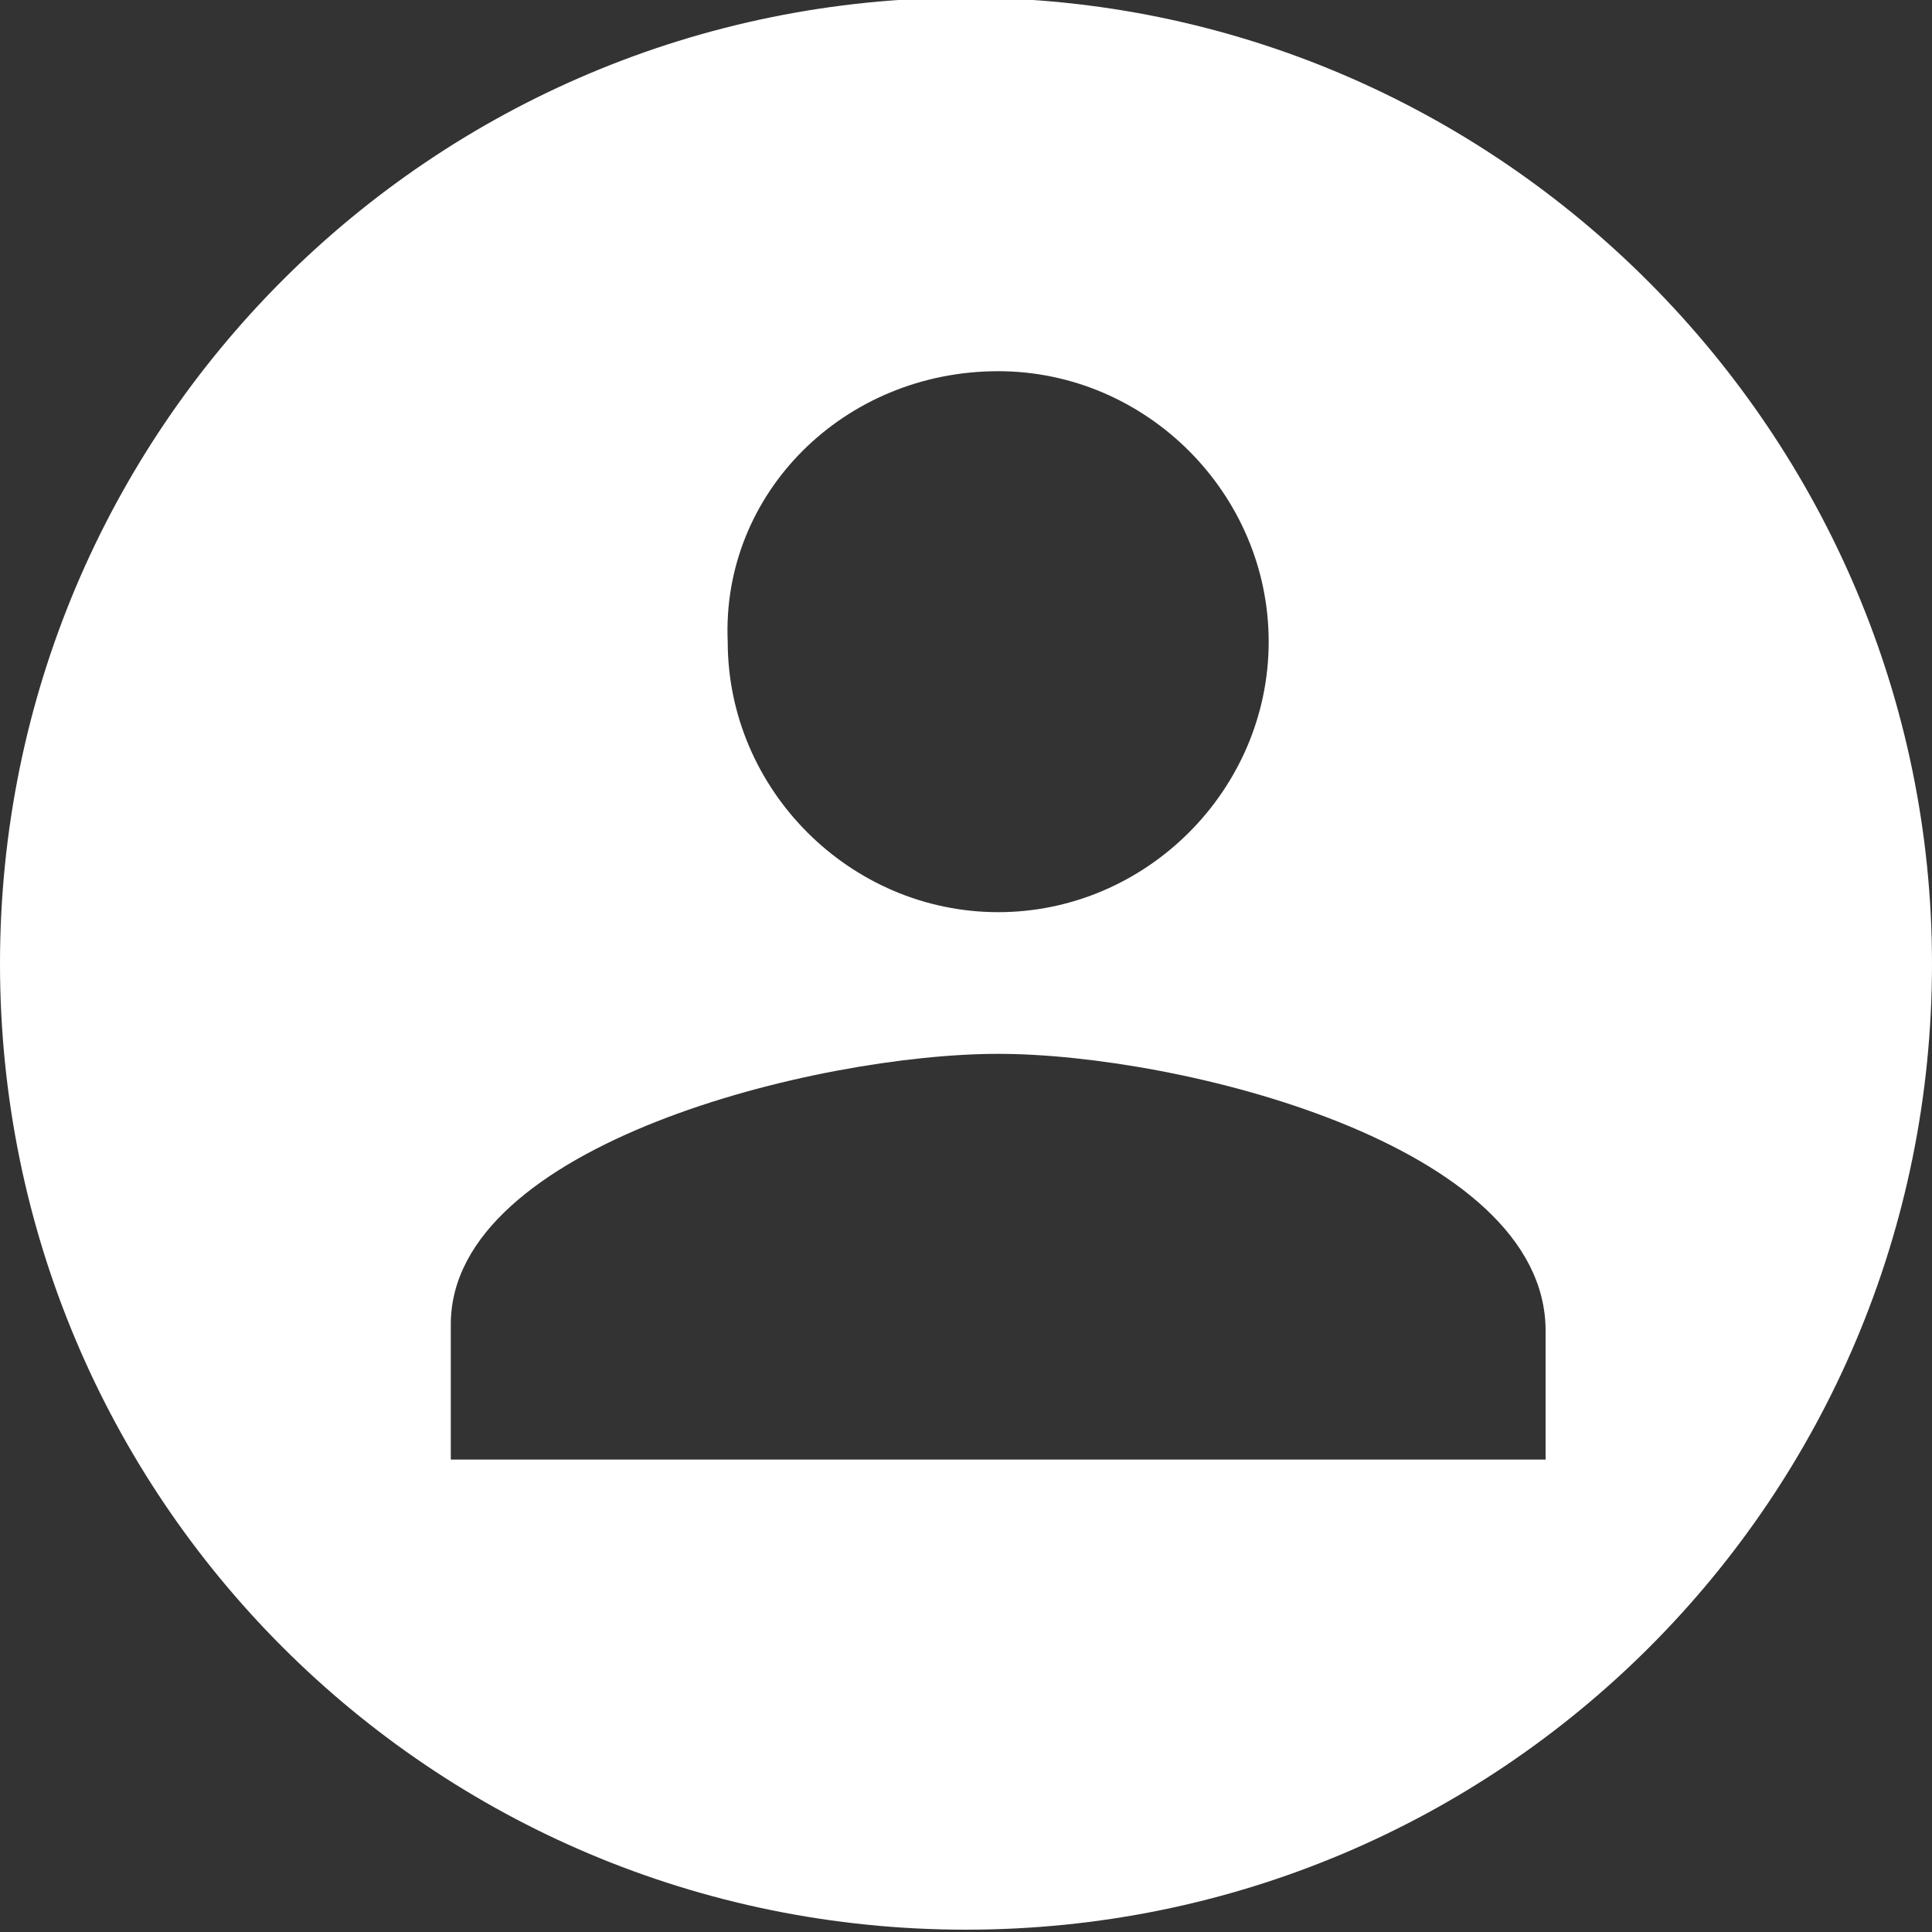
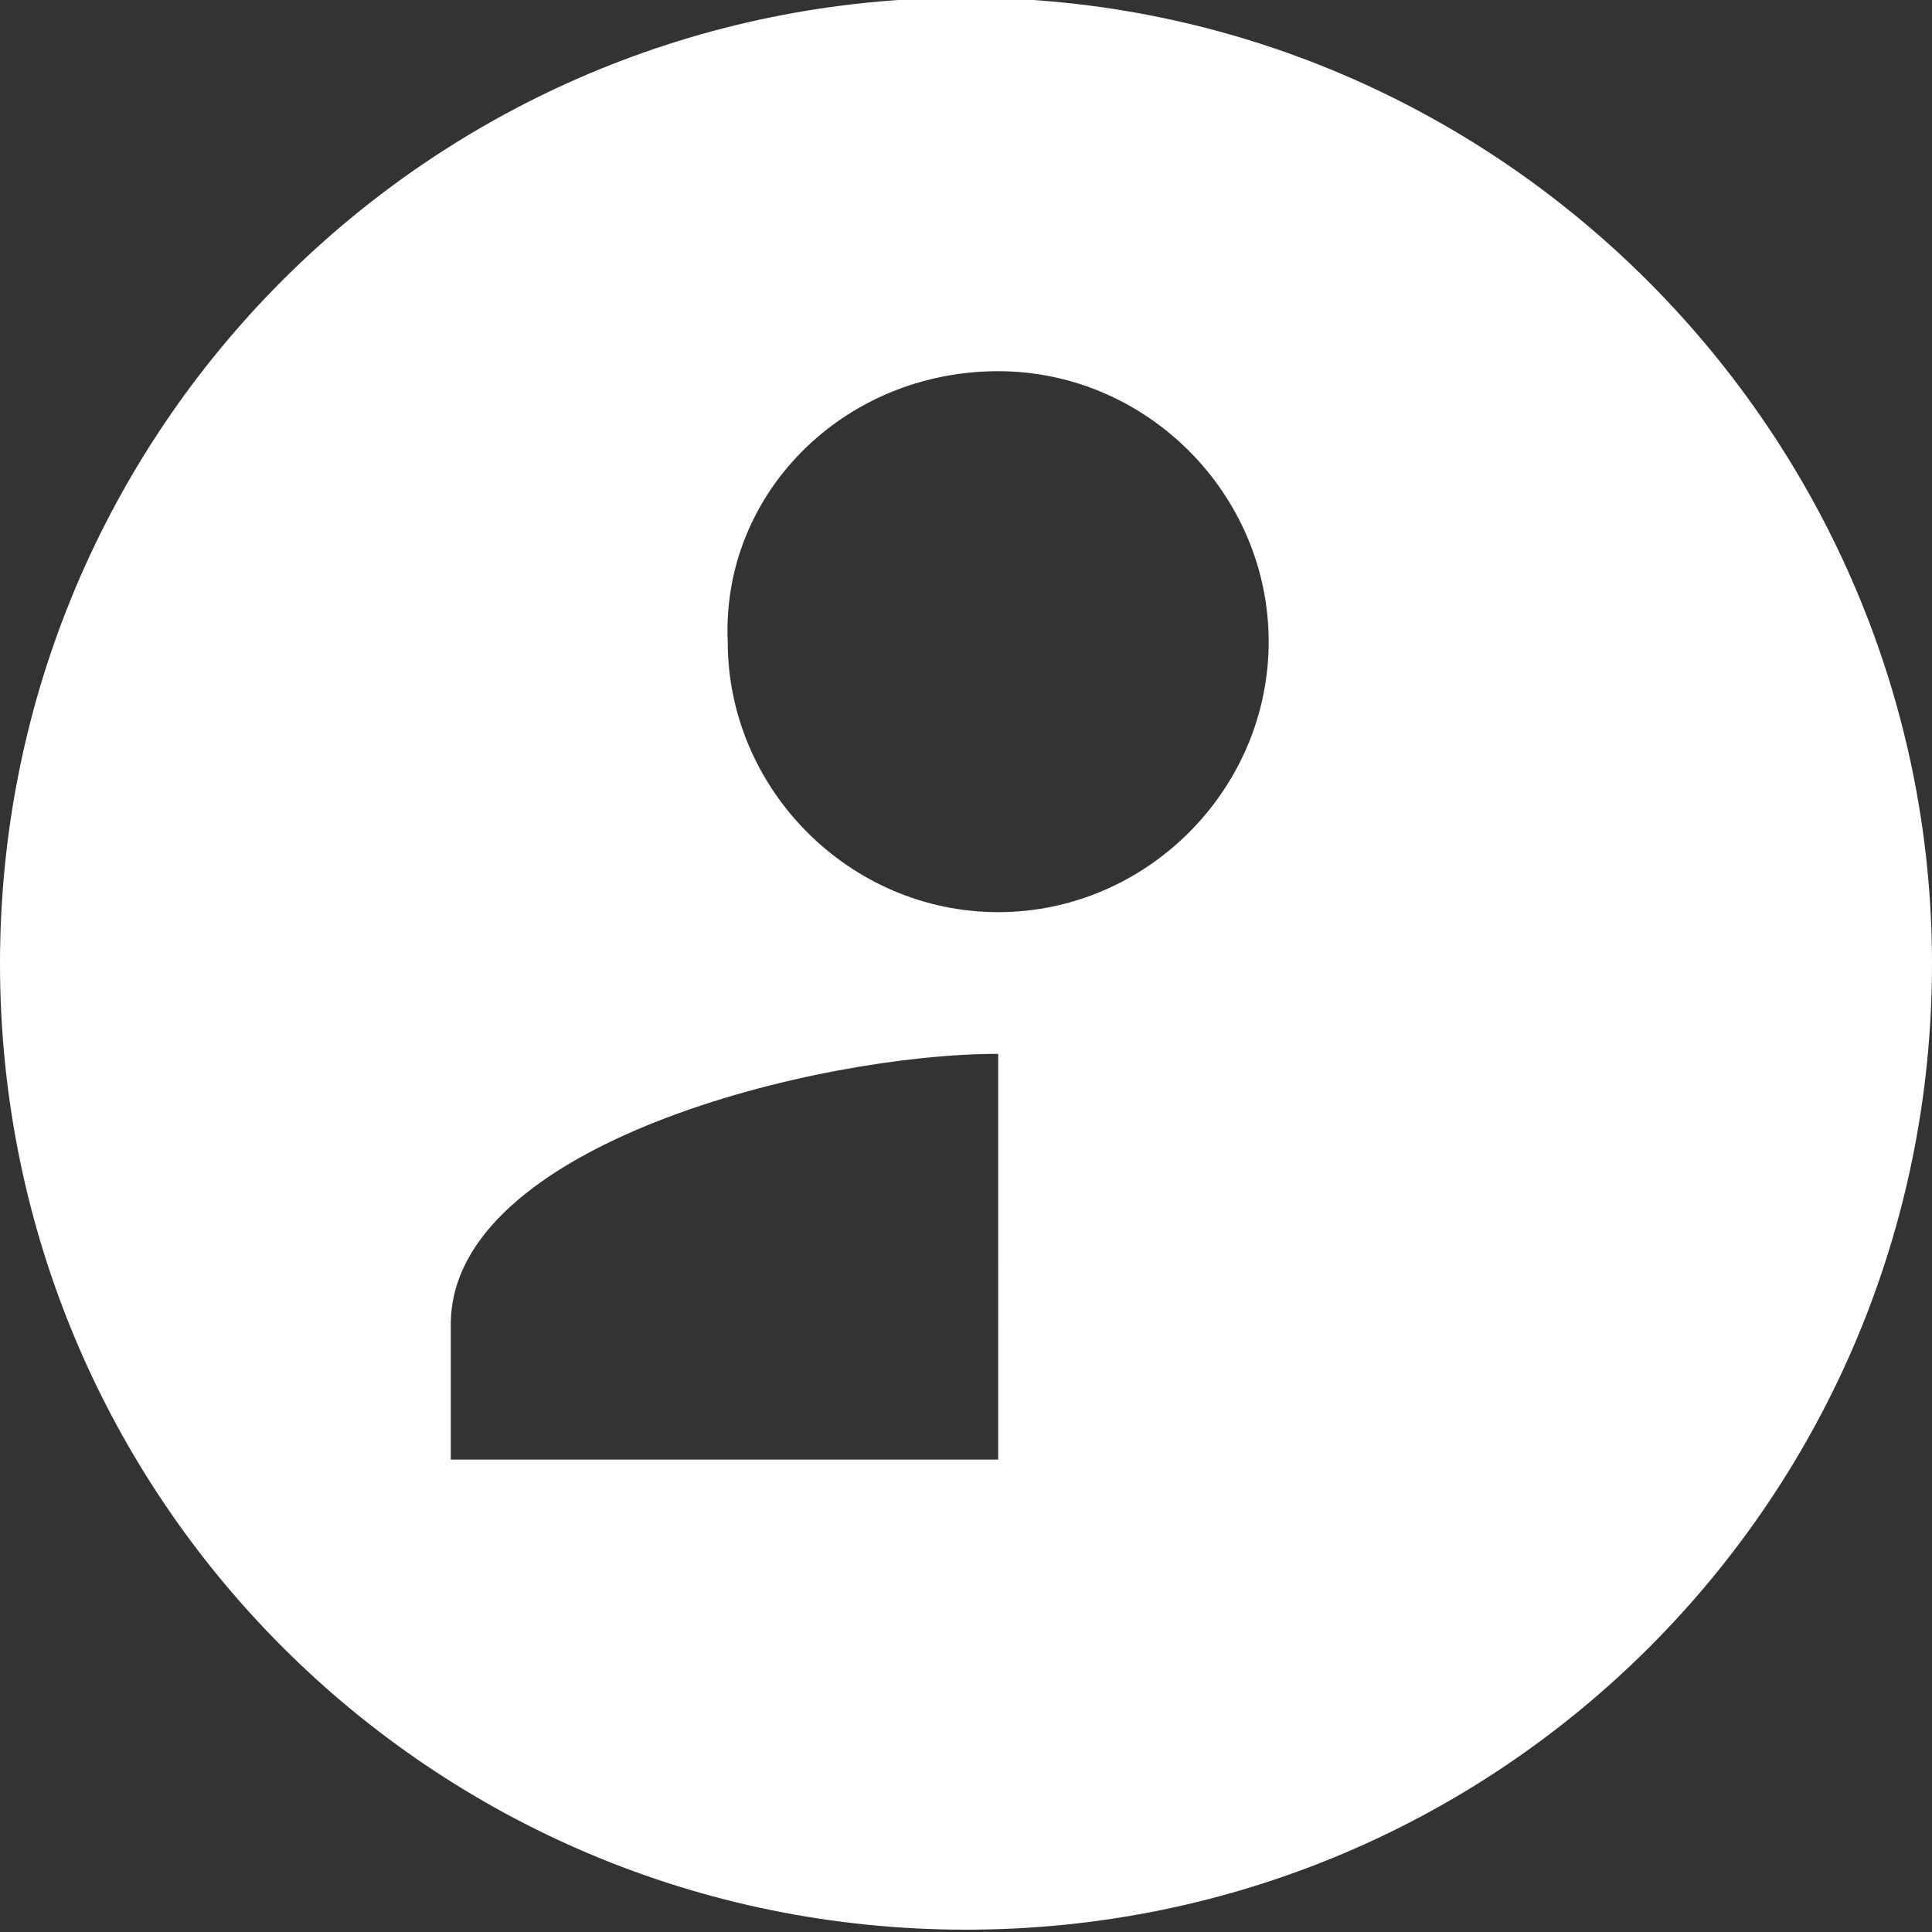
<svg xmlns="http://www.w3.org/2000/svg" version="1.1" id="Vrstva_1" x="0px" y="0px" viewBox="0 0 30 30" style="enable-background:new 0 0 30 30;" xml:space="preserve">
  <rect x="0" y="0" width="30" height="30" fill="#333333" stroke="none" />
  <style type="text/css">
	.st0{fill:#FFFFFF;}
</style>
  <g id="Group_425" transform="translate(-733 -670.036)">
-     <path class="st0" d="M748,670c-8.3,0-15,6.7-15,15s6.7,15,15,15s15-6.7,15-15C763,676.8,756.3,670,748,670z M748.5,675.8   c2.3,0,4.2,1.9,4.2,4.2s-1.9,4.2-4.2,4.2s-4.2-1.9-4.2-4.2C744.2,677.7,746.1,675.8,748.5,675.8z M757,692.7h-17v-2.1   c0-2.8,5.7-4.2,8.5-4.2l0,0c2.8,0,8.5,1.4,8.5,4.3V692.7z" />
+     <path class="st0" d="M748,670c-8.3,0-15,6.7-15,15s6.7,15,15,15s15-6.7,15-15C763,676.8,756.3,670,748,670z M748.5,675.8   c2.3,0,4.2,1.9,4.2,4.2s-1.9,4.2-4.2,4.2s-4.2-1.9-4.2-4.2C744.2,677.7,746.1,675.8,748.5,675.8z M757,692.7h-17v-2.1   c0-2.8,5.7-4.2,8.5-4.2l0,0V692.7z" />
  </g>
</svg>